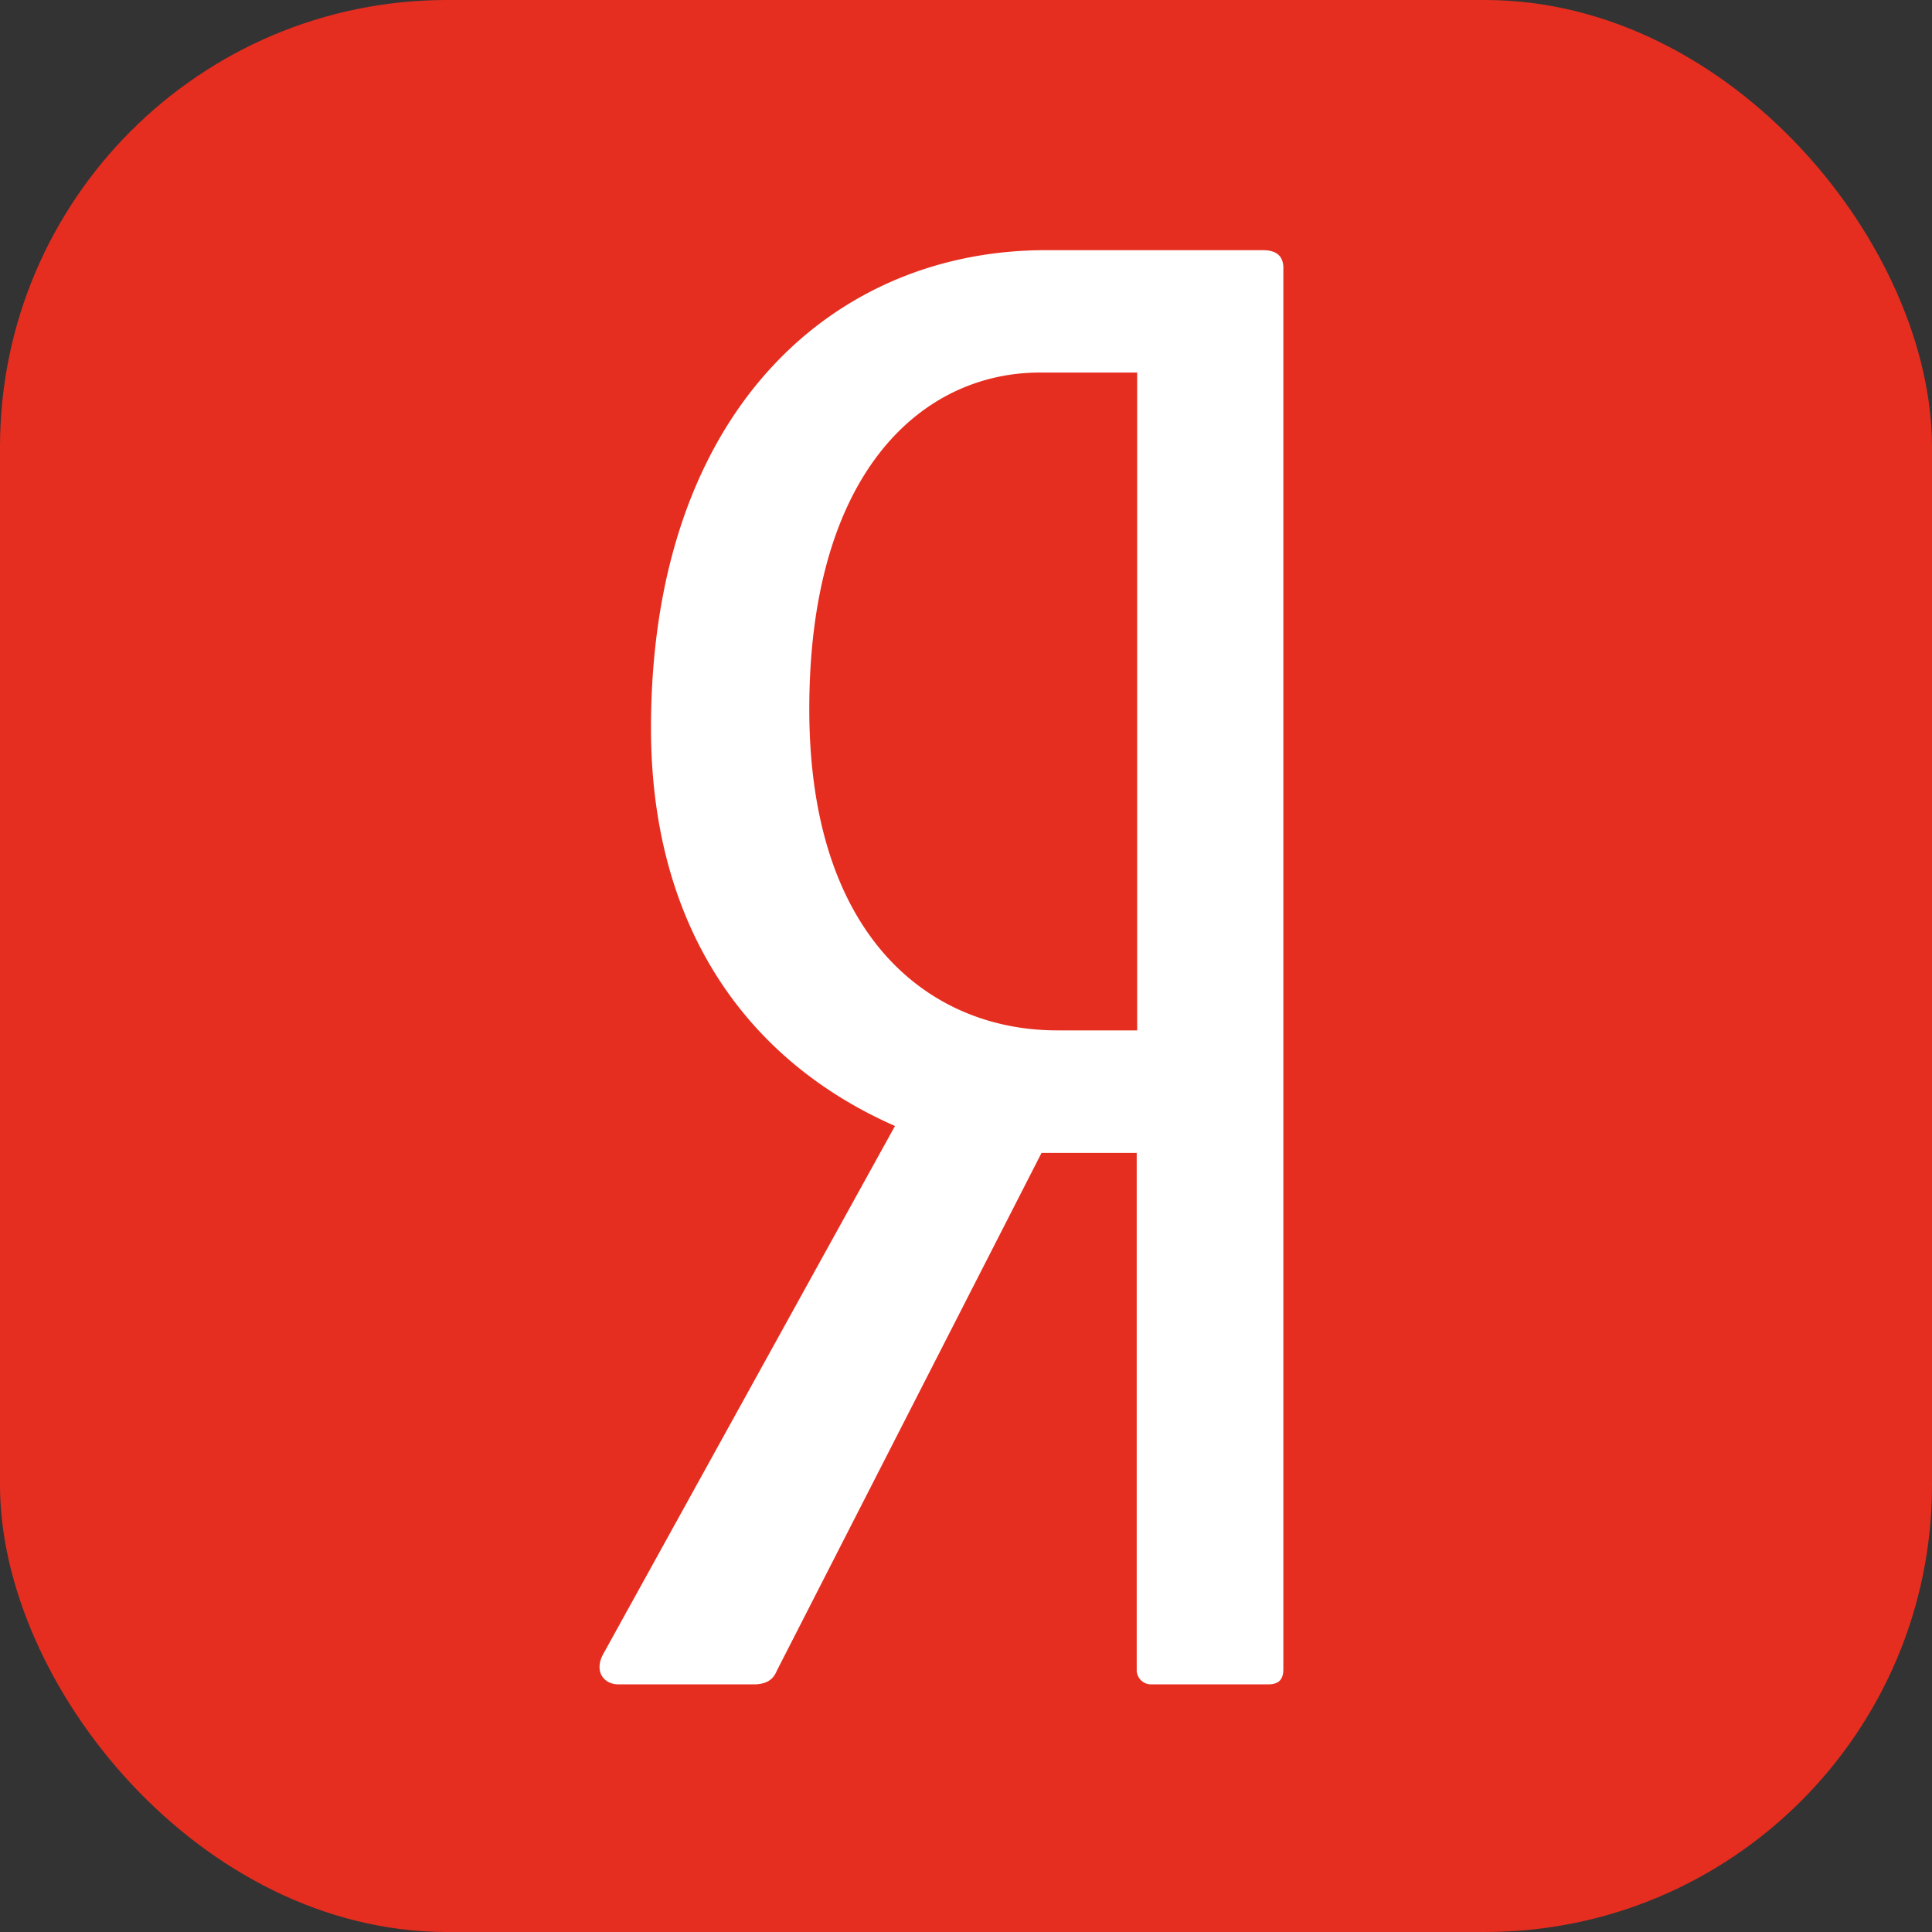
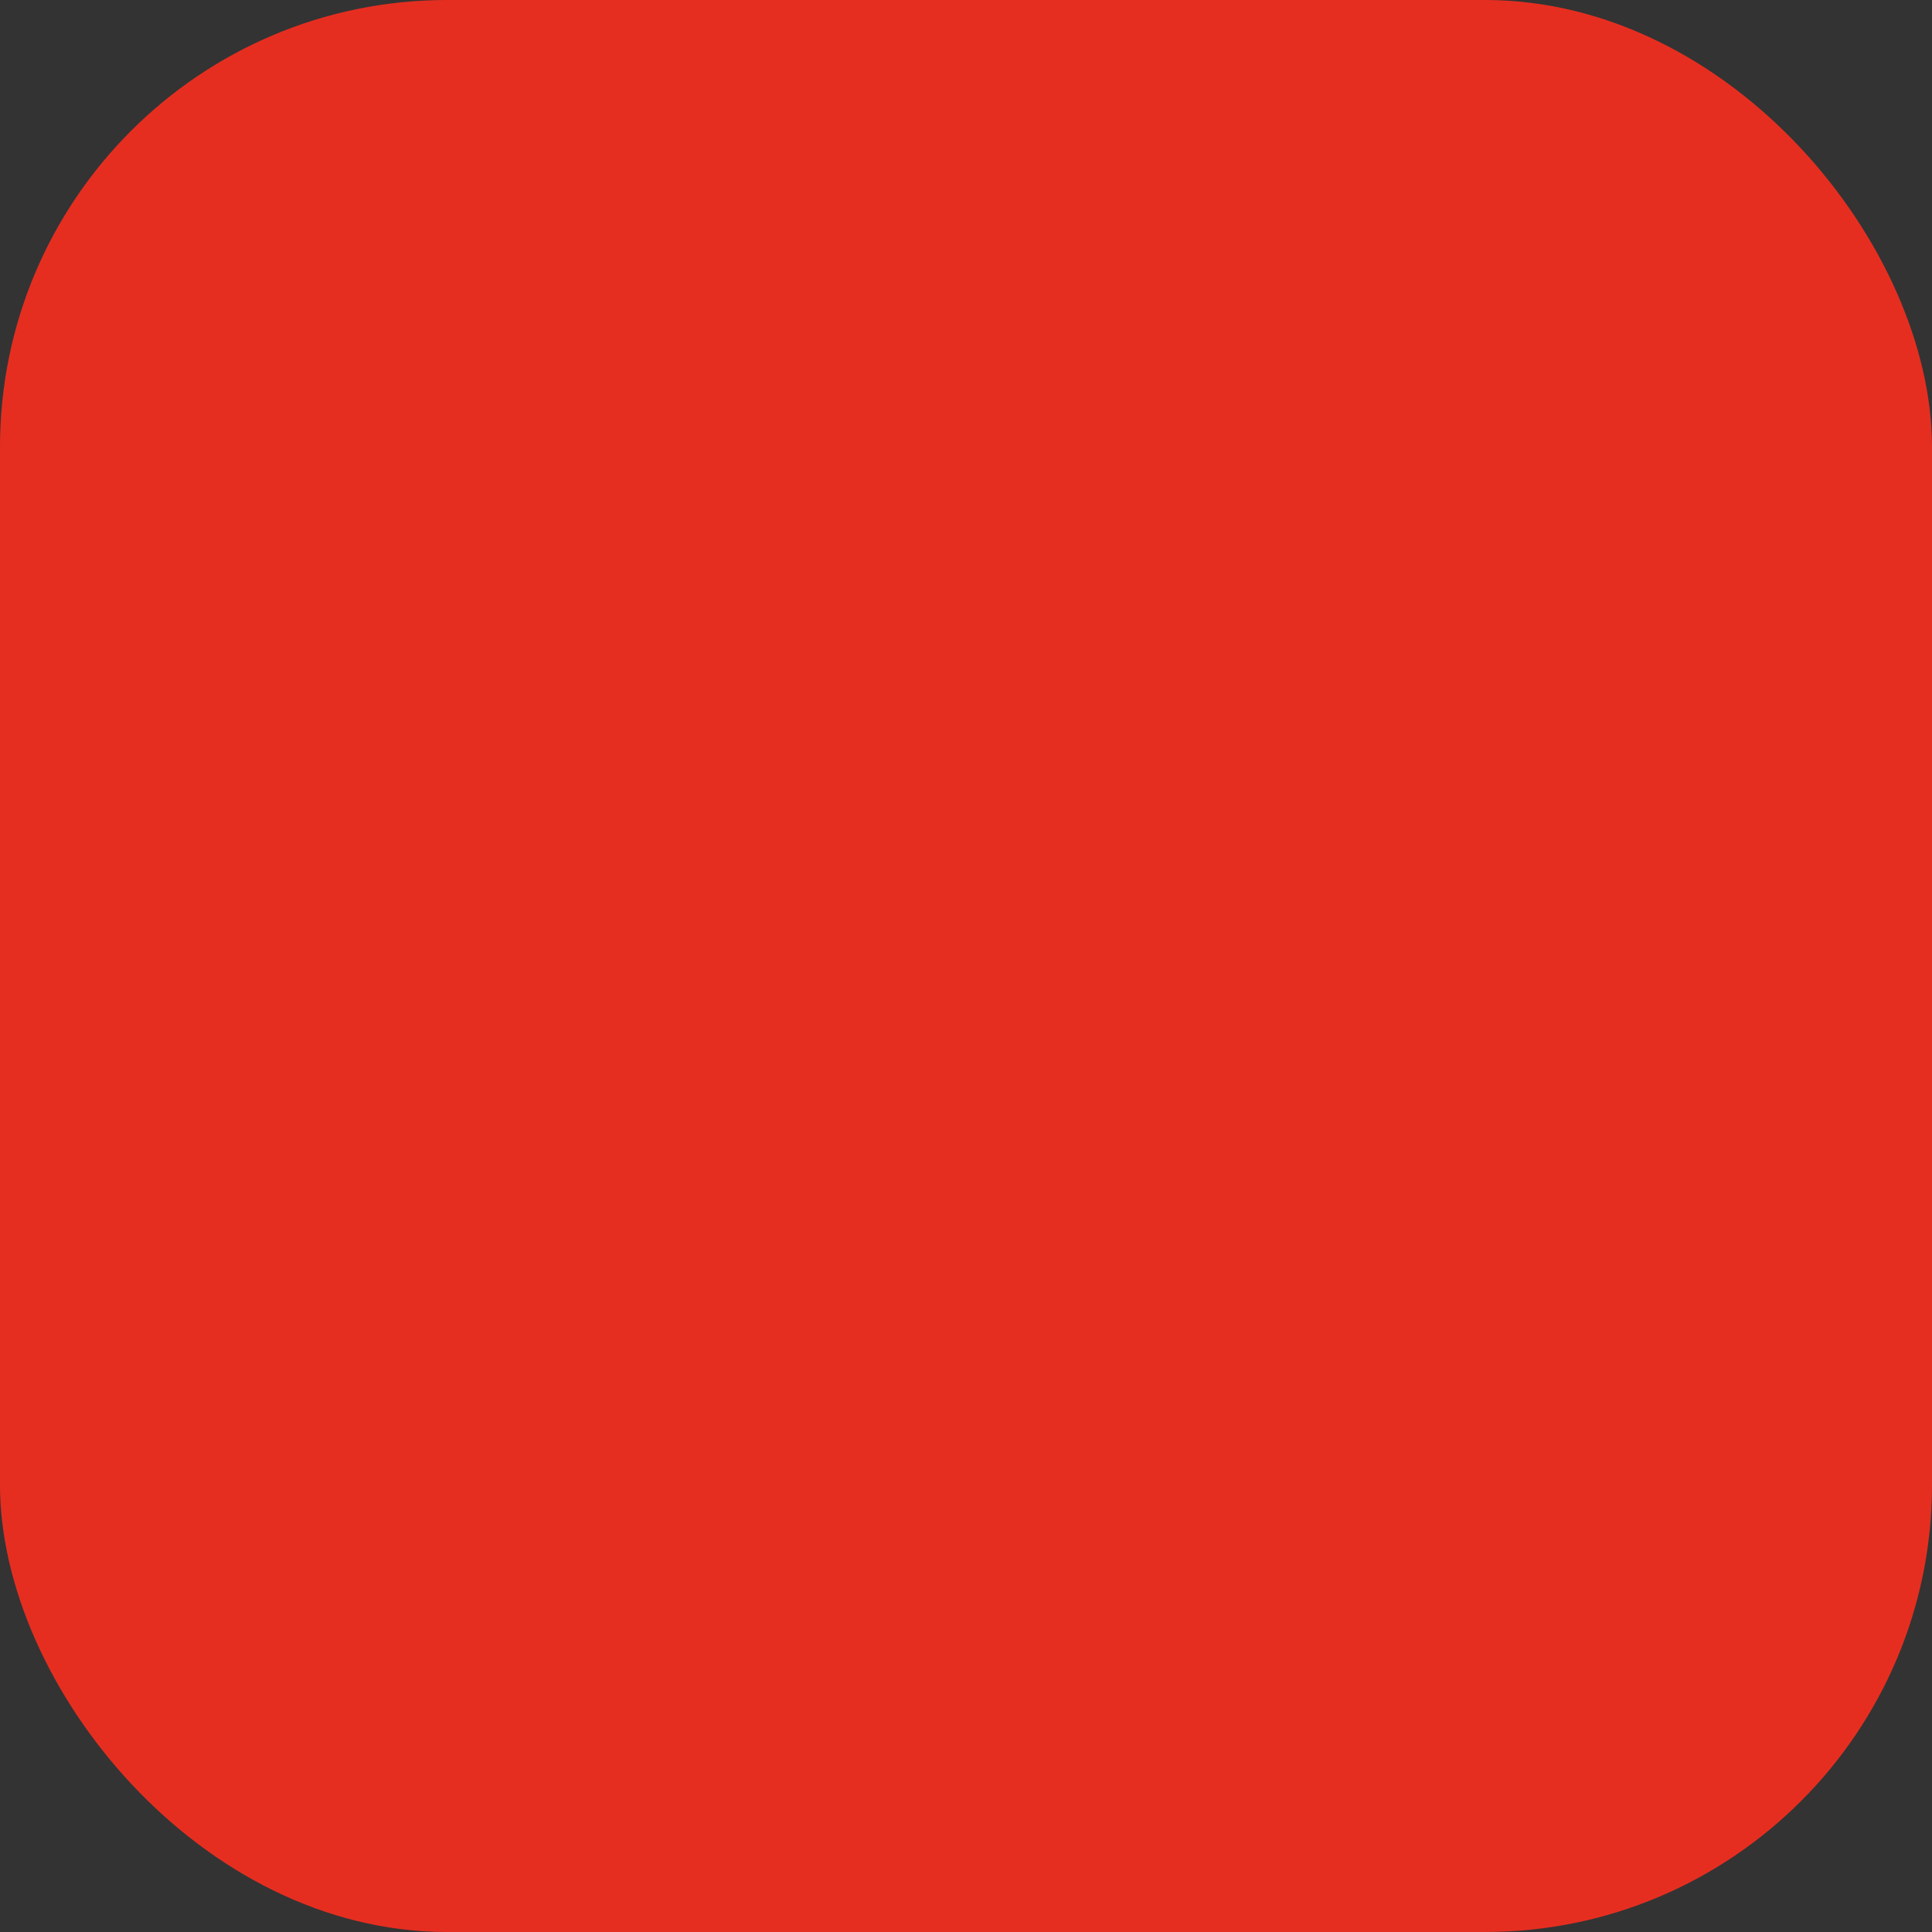
<svg xmlns="http://www.w3.org/2000/svg" id="e13fed45-9404-4f0f-8f82-2bf4b2275069" data-name="Yandex" viewBox="0 0 512 512">
  <rect x="0" y="0" width="512" height="512" fill="#333333" stroke="none" />
  <defs>
    <style>.a3508e61-c219-4ac7-95cb-15a130556f1a{fill:#e62e20;}.b459d57f-f293-436d-915e-42a87ff642fd{fill:#fff;}</style>
  </defs>
  <rect class="a3508e61-c219-4ac7-95cb-15a130556f1a" width="512" height="512" rx="118.48" />
-   <path id="f88c7f97-3491-449d-9813-d72c8a47ca67" data-name="f20c2738-839b-43bc-8985-bf343d3ab11f" class="b459d57f-f293-436d-915e-42a87ff642fd" d="M334.7,66.3H277.11c-56.59,0-104.59,43.07-104.59,126.69,0,50.17,23.24,87.16,64.66,105.41L159.9,438.27c-2.53,4.56,0,8.1,4,8.1h35.86c3,0,5.05-1,6.07-3.54l70.18-137.29h25.23V442.83a3.81,3.81,0,0,0,3.54,3.54h31.32c3,0,4-1.52,4-4V71.43C340.25,67.82,338.23,66.3,334.7,66.3ZM301.36,273.06H280.14c-33.35,0-65.67-24.32-65.67-85.13,0-63.35,30.28-89.2,61.11-89.2h25.78Z" />
</svg>